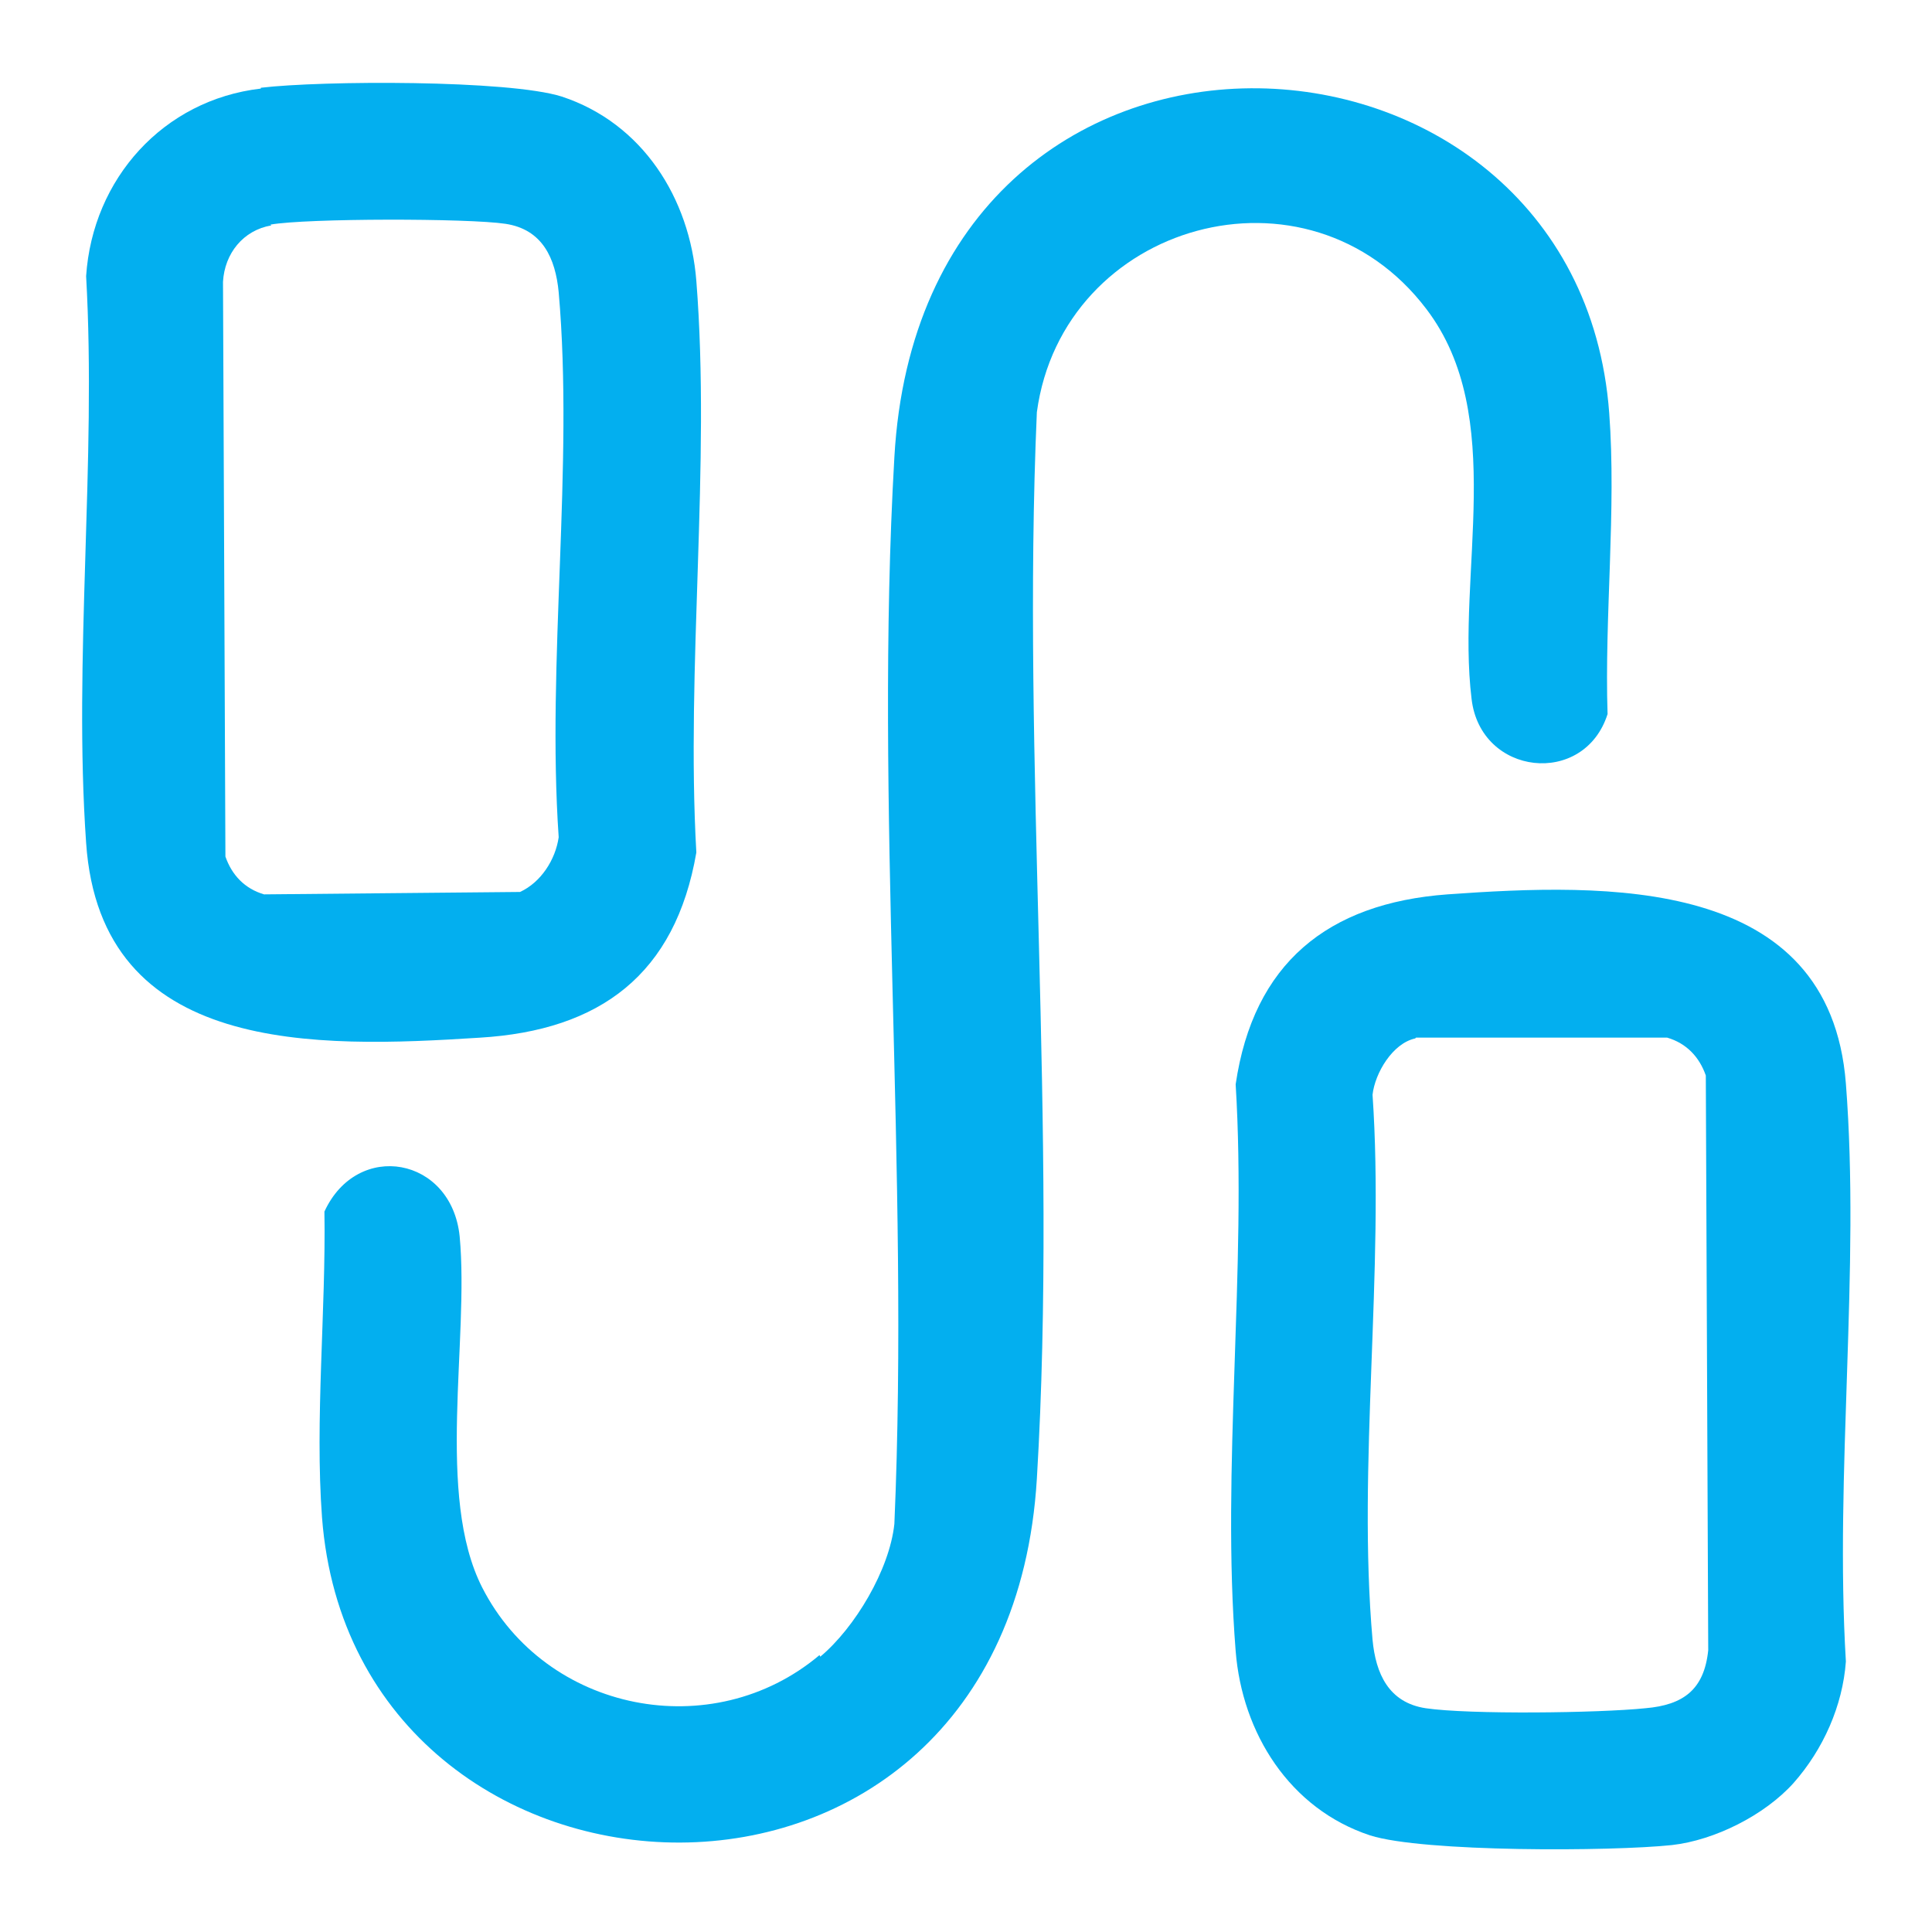
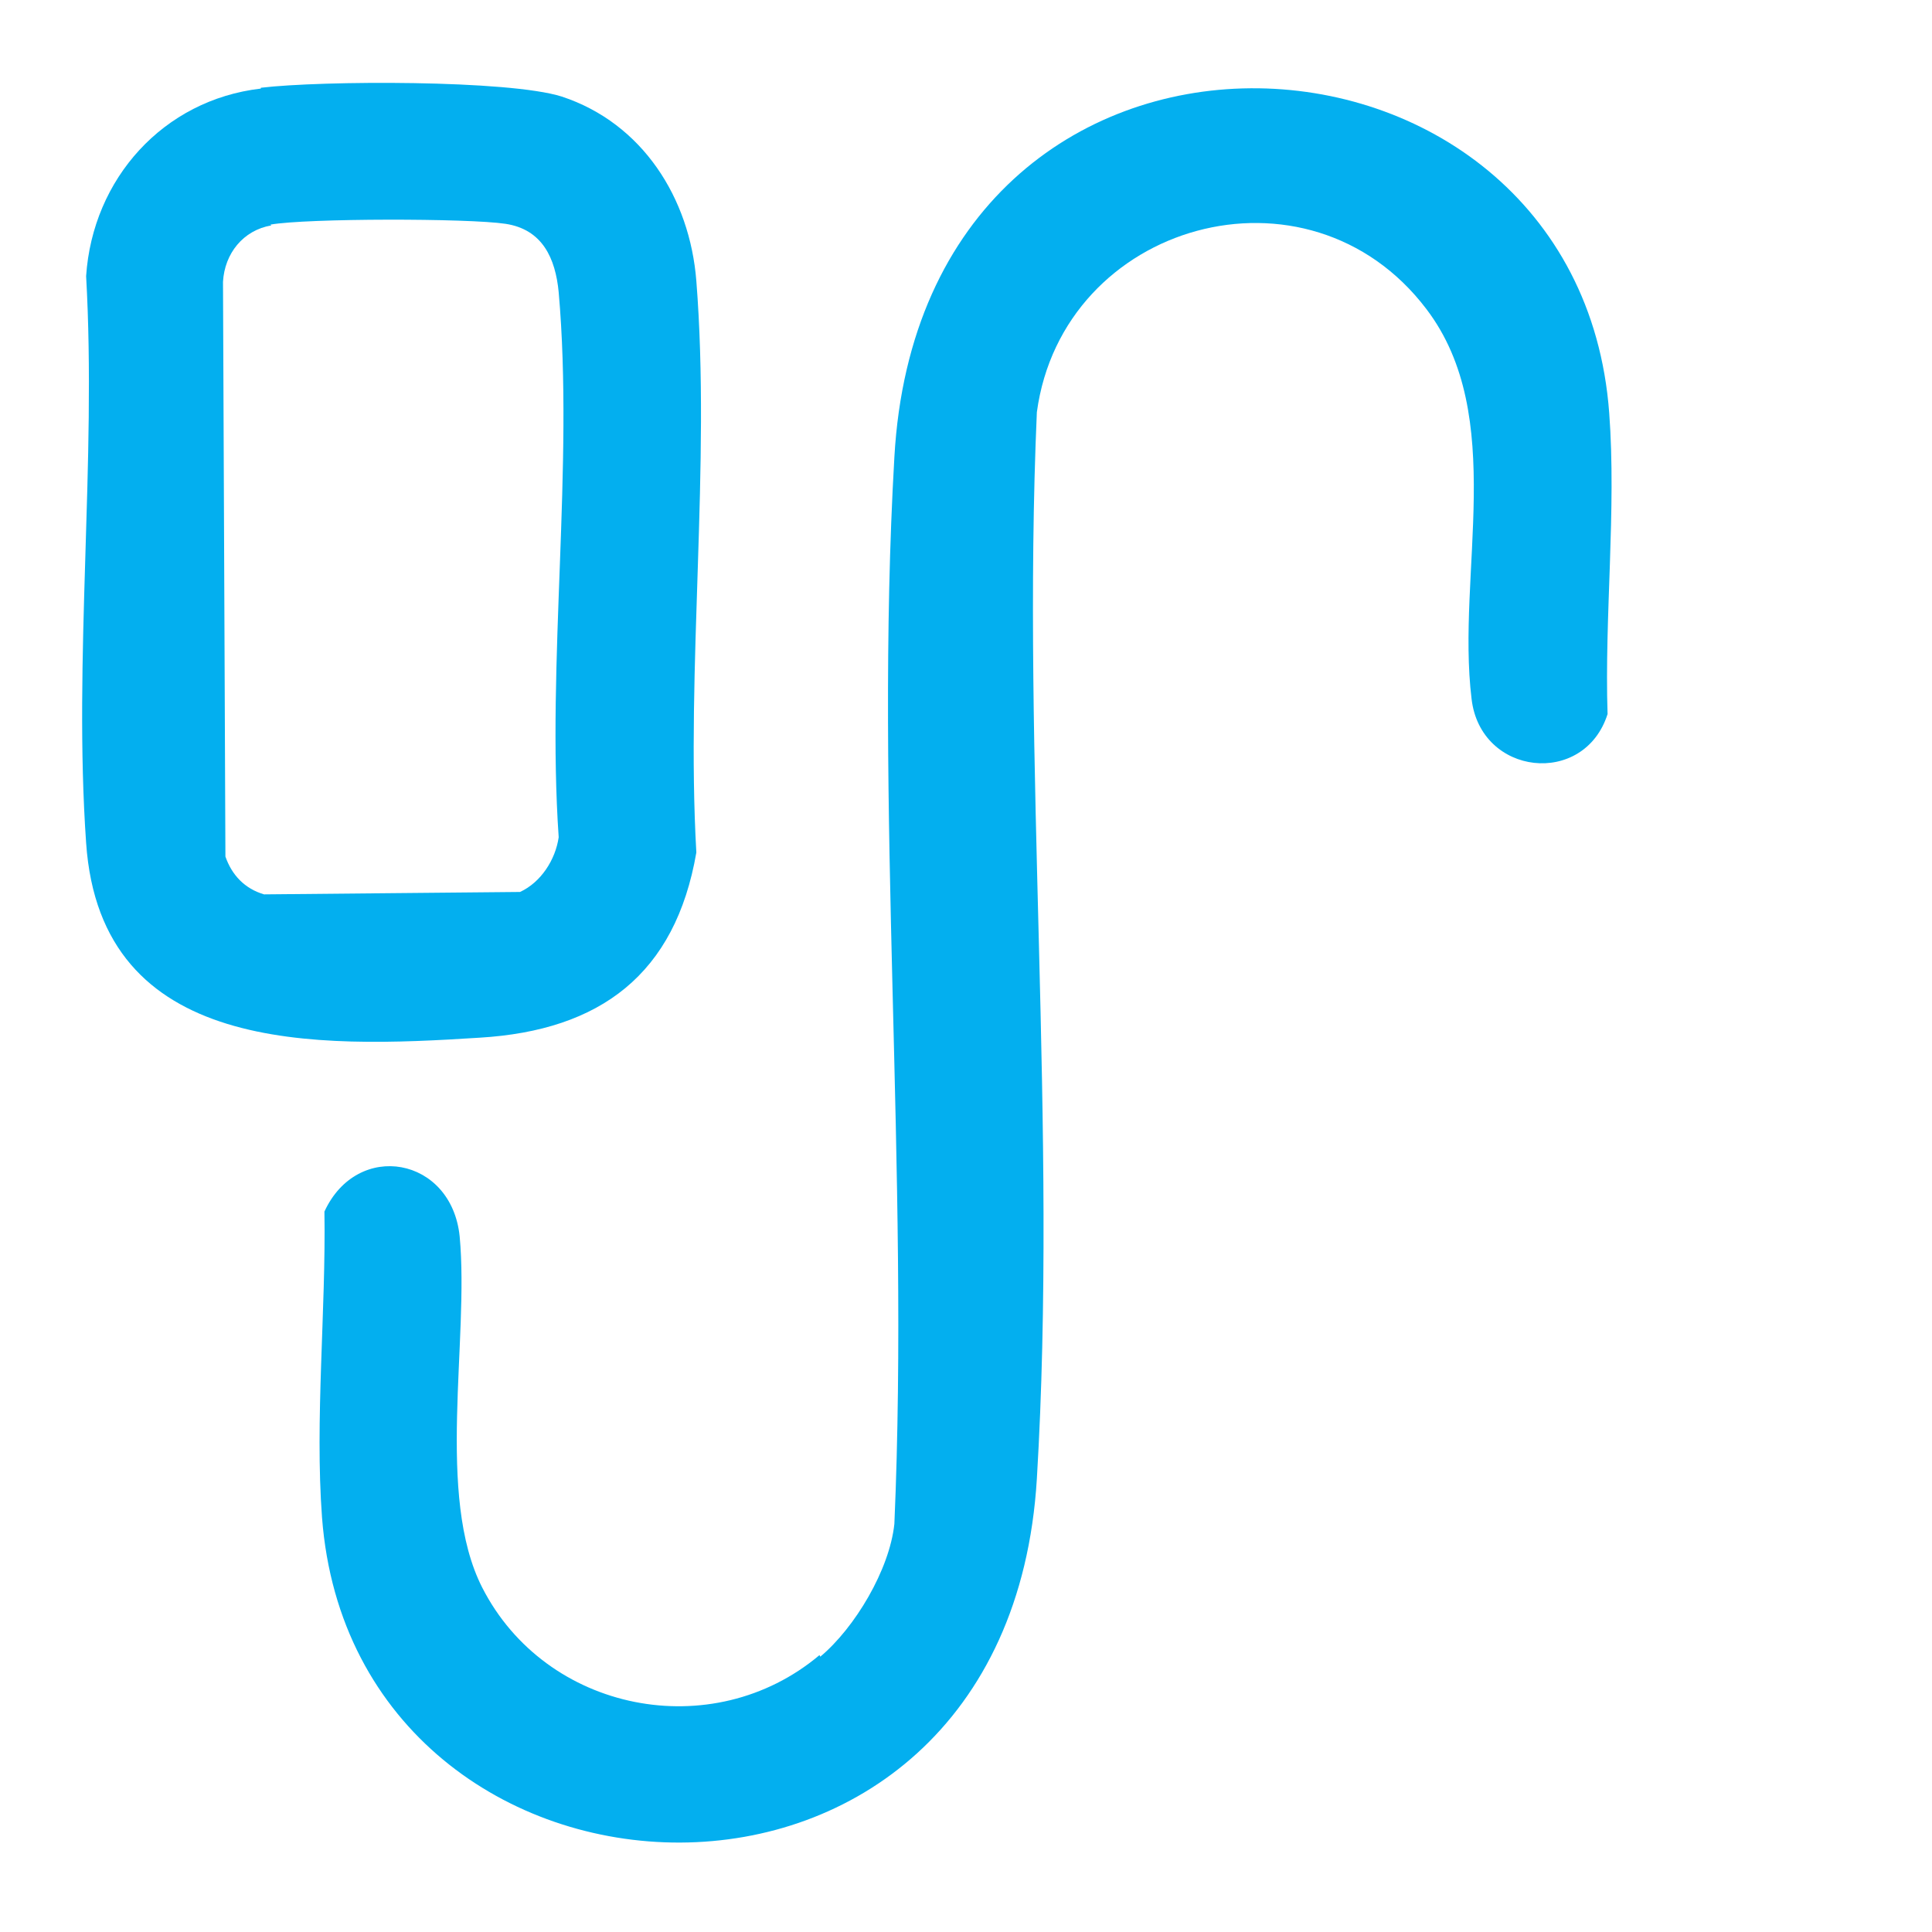
<svg xmlns="http://www.w3.org/2000/svg" width="40" height="40" viewBox="0 0 40 40" fill="none">
  <path d="M16.983 34.3C17.7 33.7 18.417 32.5 18.517 31.55C18.833 24.284 18.1 16.684 18.517 9.467C19.1 -0.916 32.667 -0.216 33.317 8.55C33.467 10.55 33.217 12.767 33.283 14.784C32.8 16.3 30.65 16.067 30.467 14.467C30.15 11.867 31.217 8.617 29.533 6.4C27.083 3.167 22 4.6 21.467 8.534C21.15 15.784 21.9 23.4 21.467 30.617C20.85 40.867 7.333 40.184 6.667 31.417C6.517 29.4 6.75 27.134 6.717 25.084C7.4 23.6 9.35 23.95 9.517 25.6C9.717 27.75 9.017 30.967 9.983 32.867C11.3 35.45 14.75 36.134 16.967 34.267L16.983 34.3Z" fill="#03AFEF" />
-   <path d="M37.133 36.916C36.533 37.583 35.5 38.1 34.617 38.2C33.367 38.333 29.467 38.35 28.367 38C26.7 37.45 25.717 35.883 25.583 34.183C25.283 30.416 25.817 26.267 25.583 22.45C25.95 19.95 27.483 18.7 29.967 18.517C33.25 18.283 37.883 18.133 38.217 22.433C38.517 26.283 37.983 30.5 38.217 34.4C38.15 35.316 37.75 36.217 37.133 36.916ZM29.3 21.5C28.833 21.6 28.467 22.216 28.417 22.666C28.667 26.3 28.1 30.35 28.417 33.95C28.483 34.65 28.75 35.25 29.517 35.367C30.417 35.5 33.1 35.467 34.067 35.367C34.85 35.3 35.283 34.983 35.367 34.166L35.317 22.267C35.183 21.883 34.917 21.6 34.517 21.483H29.317L29.3 21.5Z" fill="#03AFEF" />
  <path d="M5.4 1.817C6.65 1.667 10.533 1.65 11.633 2C13.3 2.55 14.283 4.1 14.417 5.817C14.717 9.617 14.2 13.817 14.417 17.65C13.983 20.167 12.433 21.334 9.933 21.484C6.55 21.7 2.083 21.85 1.783 17.45C1.517 13.65 2 9.55 1.783 5.717C1.917 3.7 3.383 2.067 5.4 1.834V1.817ZM5.617 4.667C5.033 4.767 4.65 5.25 4.617 5.834L4.667 17.734C4.8 18.117 5.067 18.4 5.467 18.517L10.767 18.467C11.2 18.267 11.5 17.8 11.567 17.334C11.317 13.7 11.883 9.65 11.567 6.05C11.5 5.35 11.233 4.75 10.467 4.634C9.7 4.517 6.35 4.517 5.6 4.65L5.617 4.667Z" fill="#03AFEF" />
</svg>